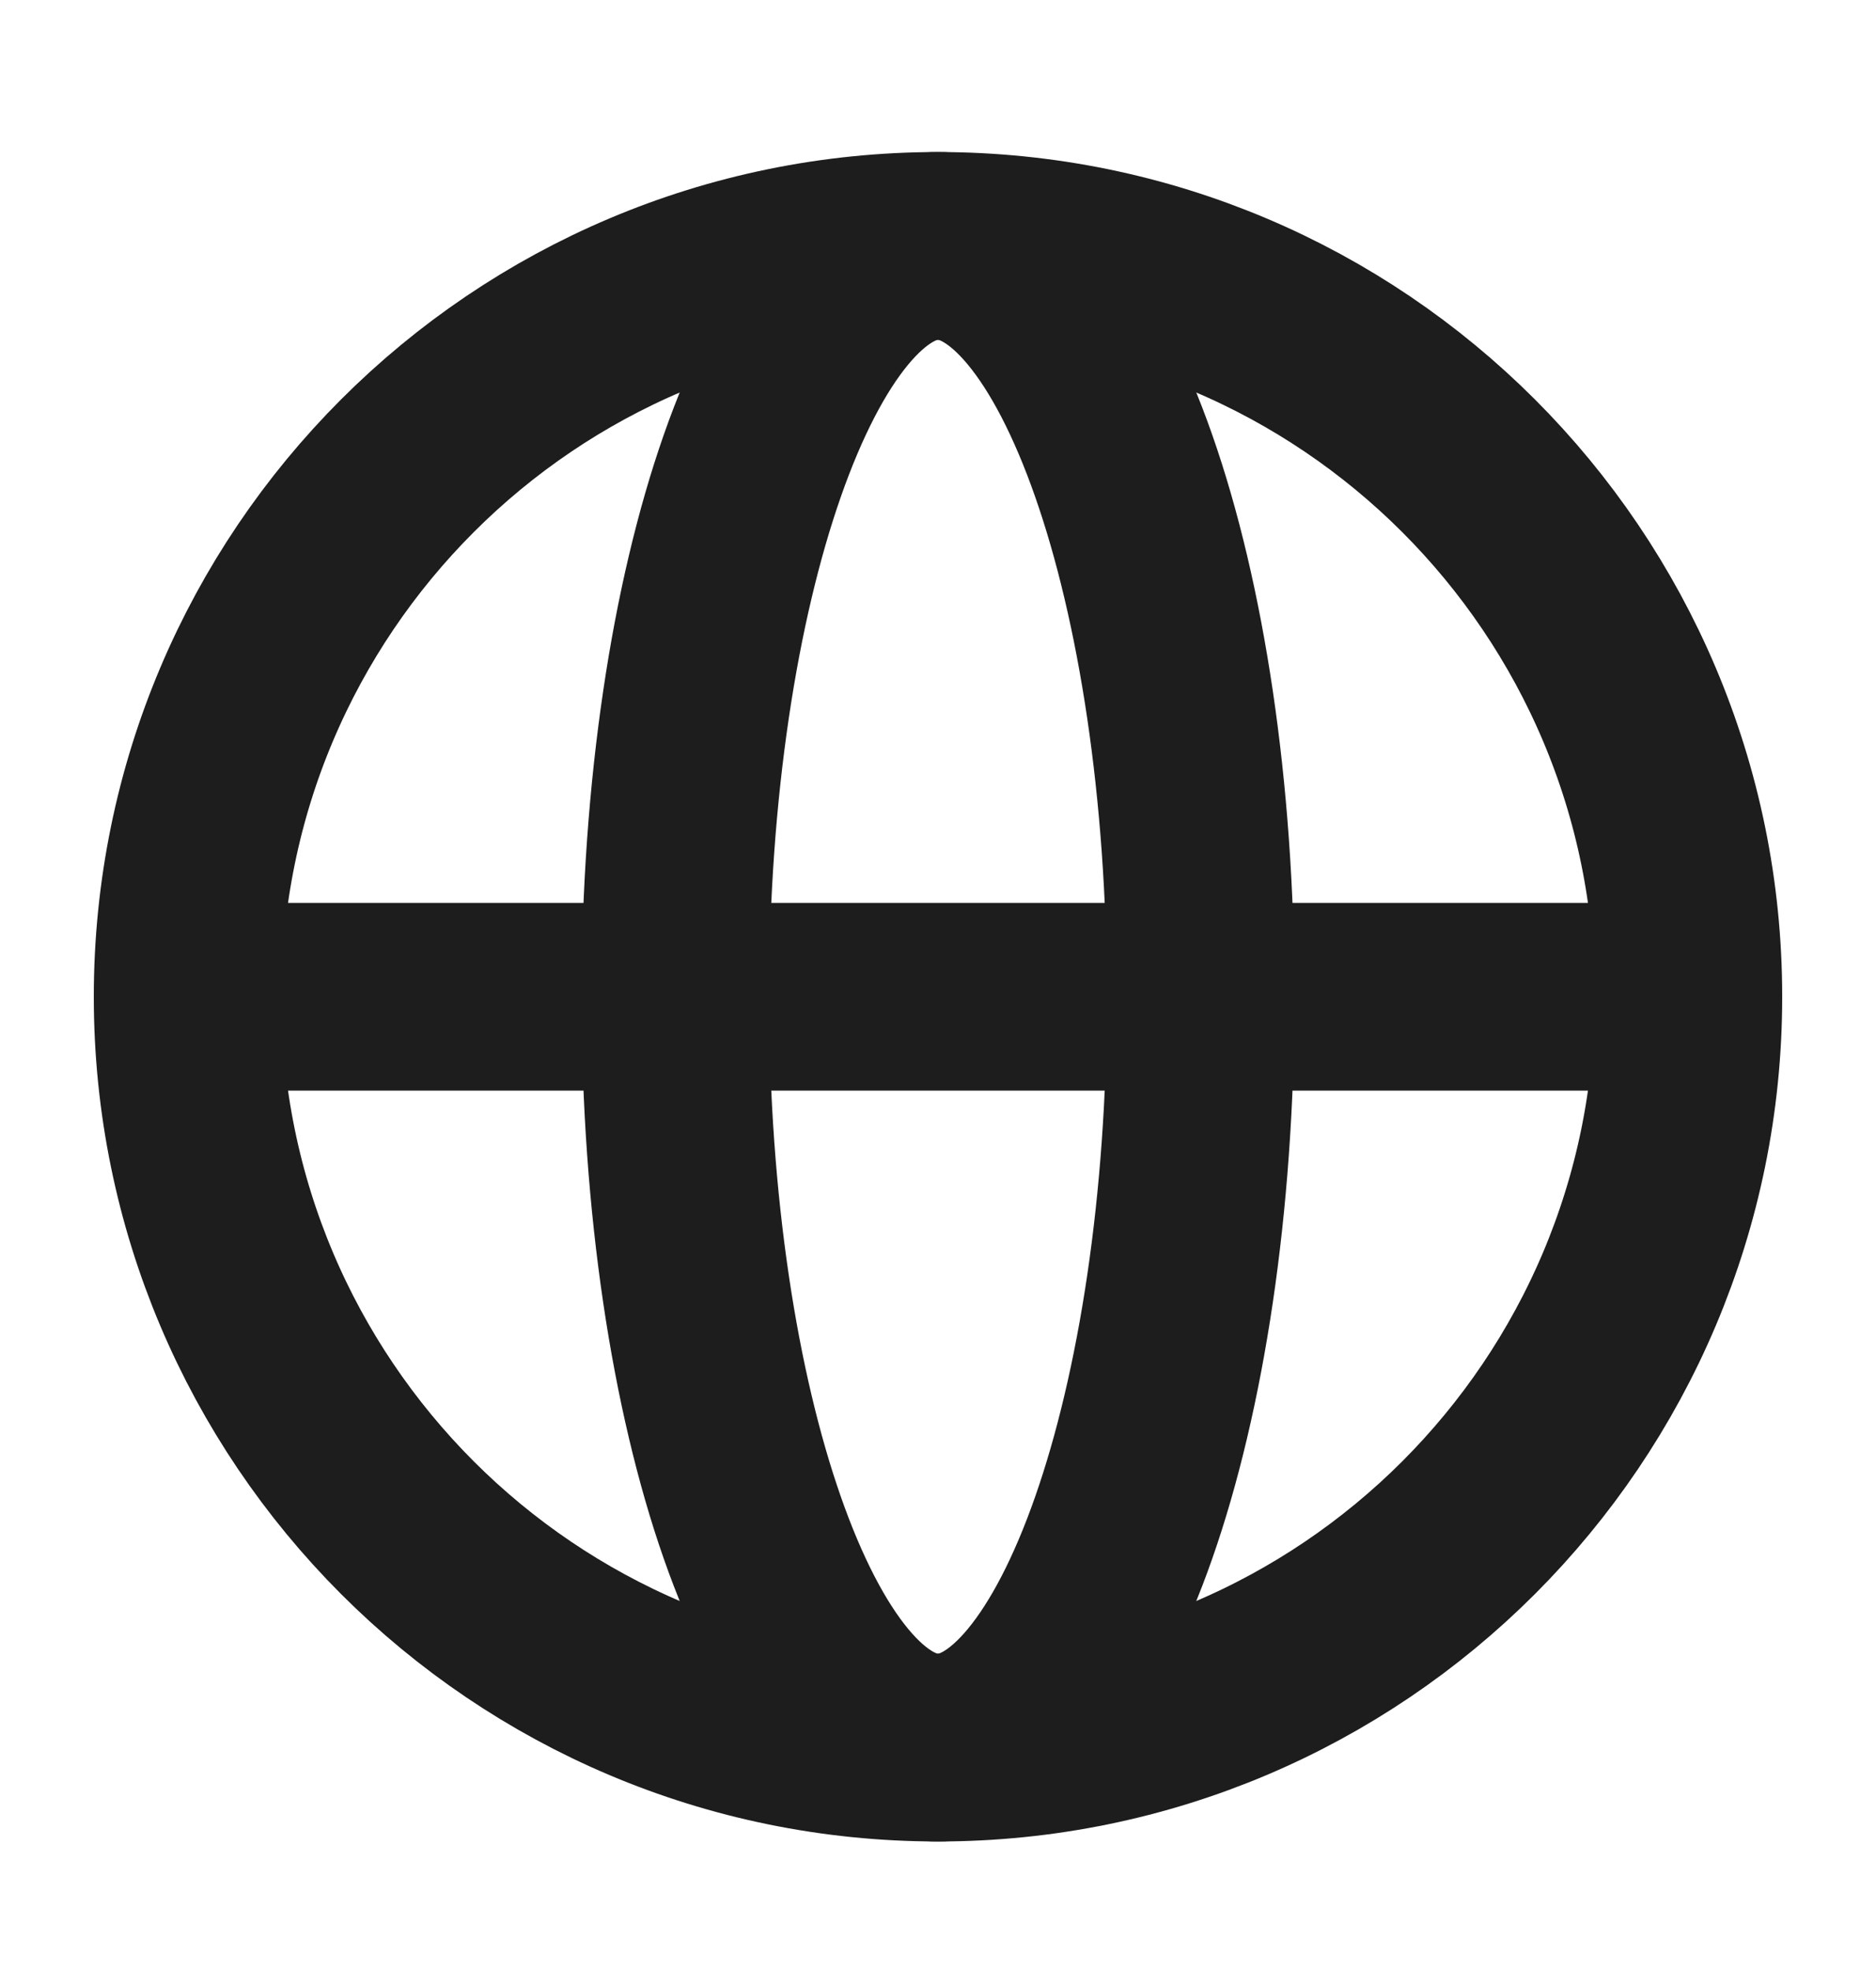
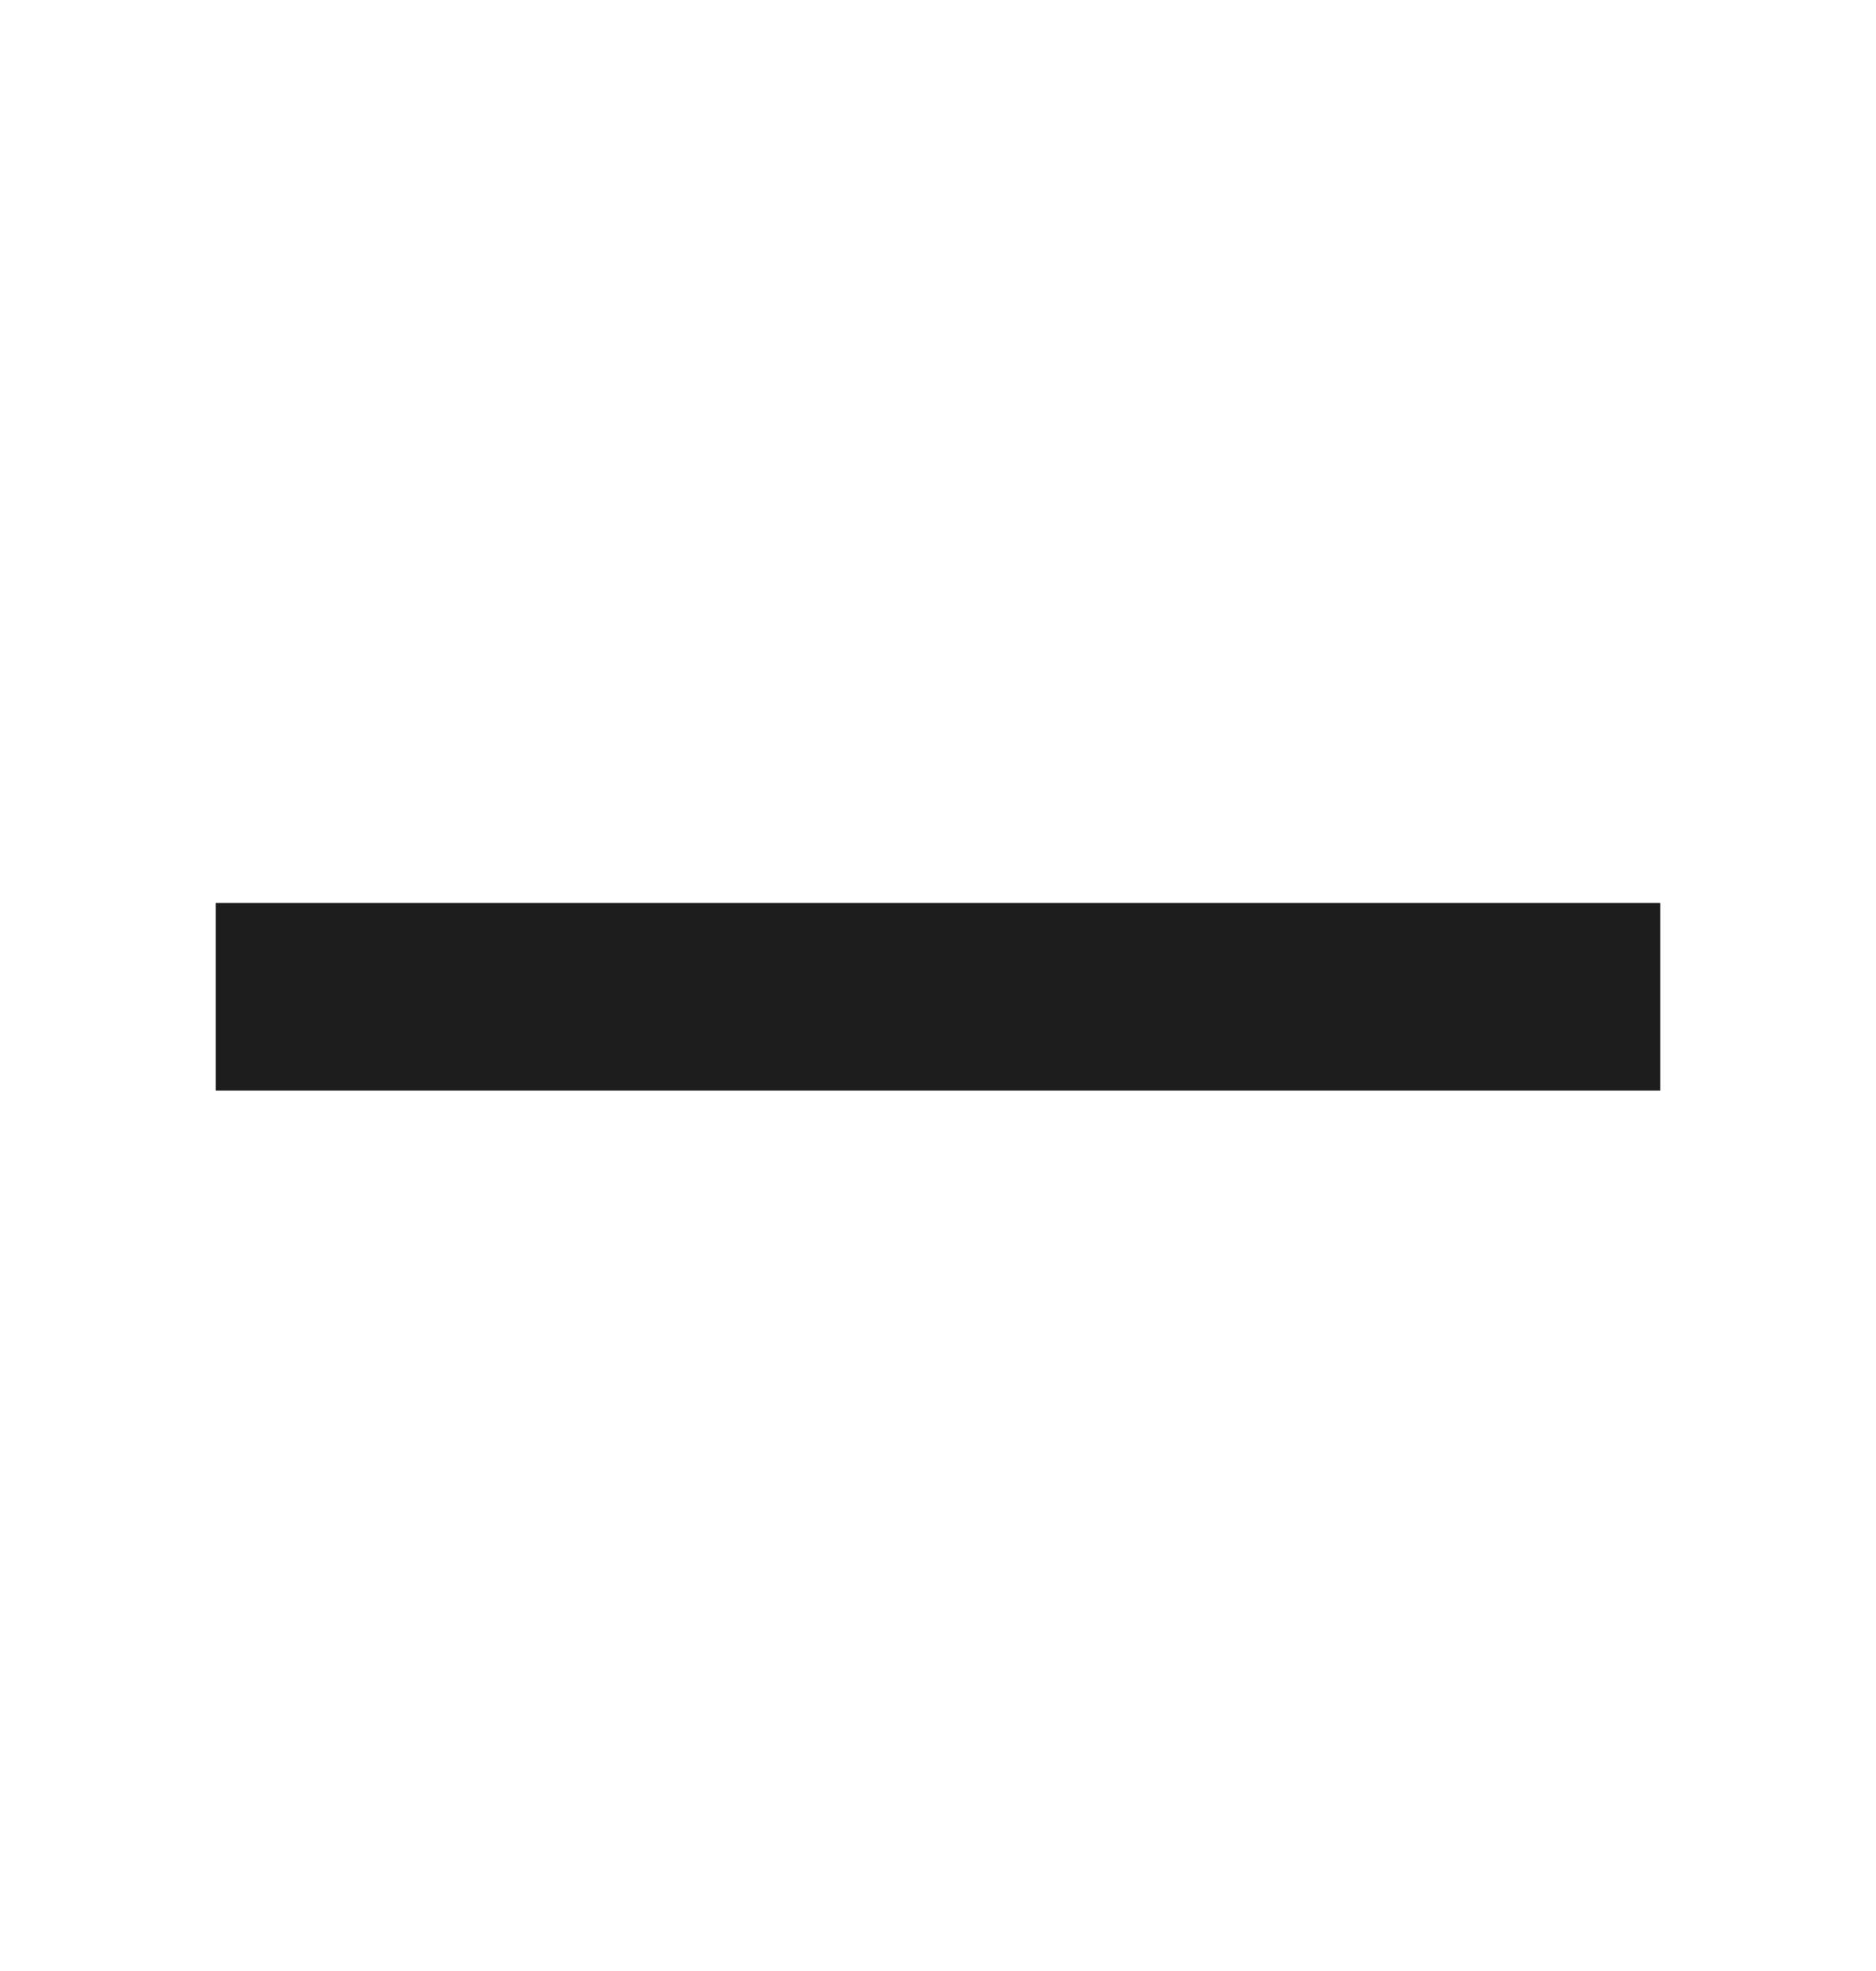
<svg xmlns="http://www.w3.org/2000/svg" width="20" height="21" viewBox="0 0 20 21" fill="none">
-   <path d="M10 18.62C11.546 18.62 12.8 15.038 12.8 10.62C12.8 6.201 11.546 2.62 10 2.62C8.454 2.62 7.2 6.201 7.2 10.62C7.2 15.038 8.454 18.62 10 18.62Z" stroke="#1D1D1D" stroke-width="2" stroke-miterlimit="10" />
-   <path d="M10 18.62C14.418 18.62 18 15.038 18 10.62C18 6.201 14.418 2.62 10 2.62C5.582 2.62 2 6.201 2 10.62C2 15.038 5.582 18.62 10 18.62Z" stroke="#1D1D1D" stroke-width="2" stroke-miterlimit="10" />
  <path d="M2.3 10.62H17.7" stroke="#1D1D1D" stroke-width="2" stroke-miterlimit="10" />
</svg>